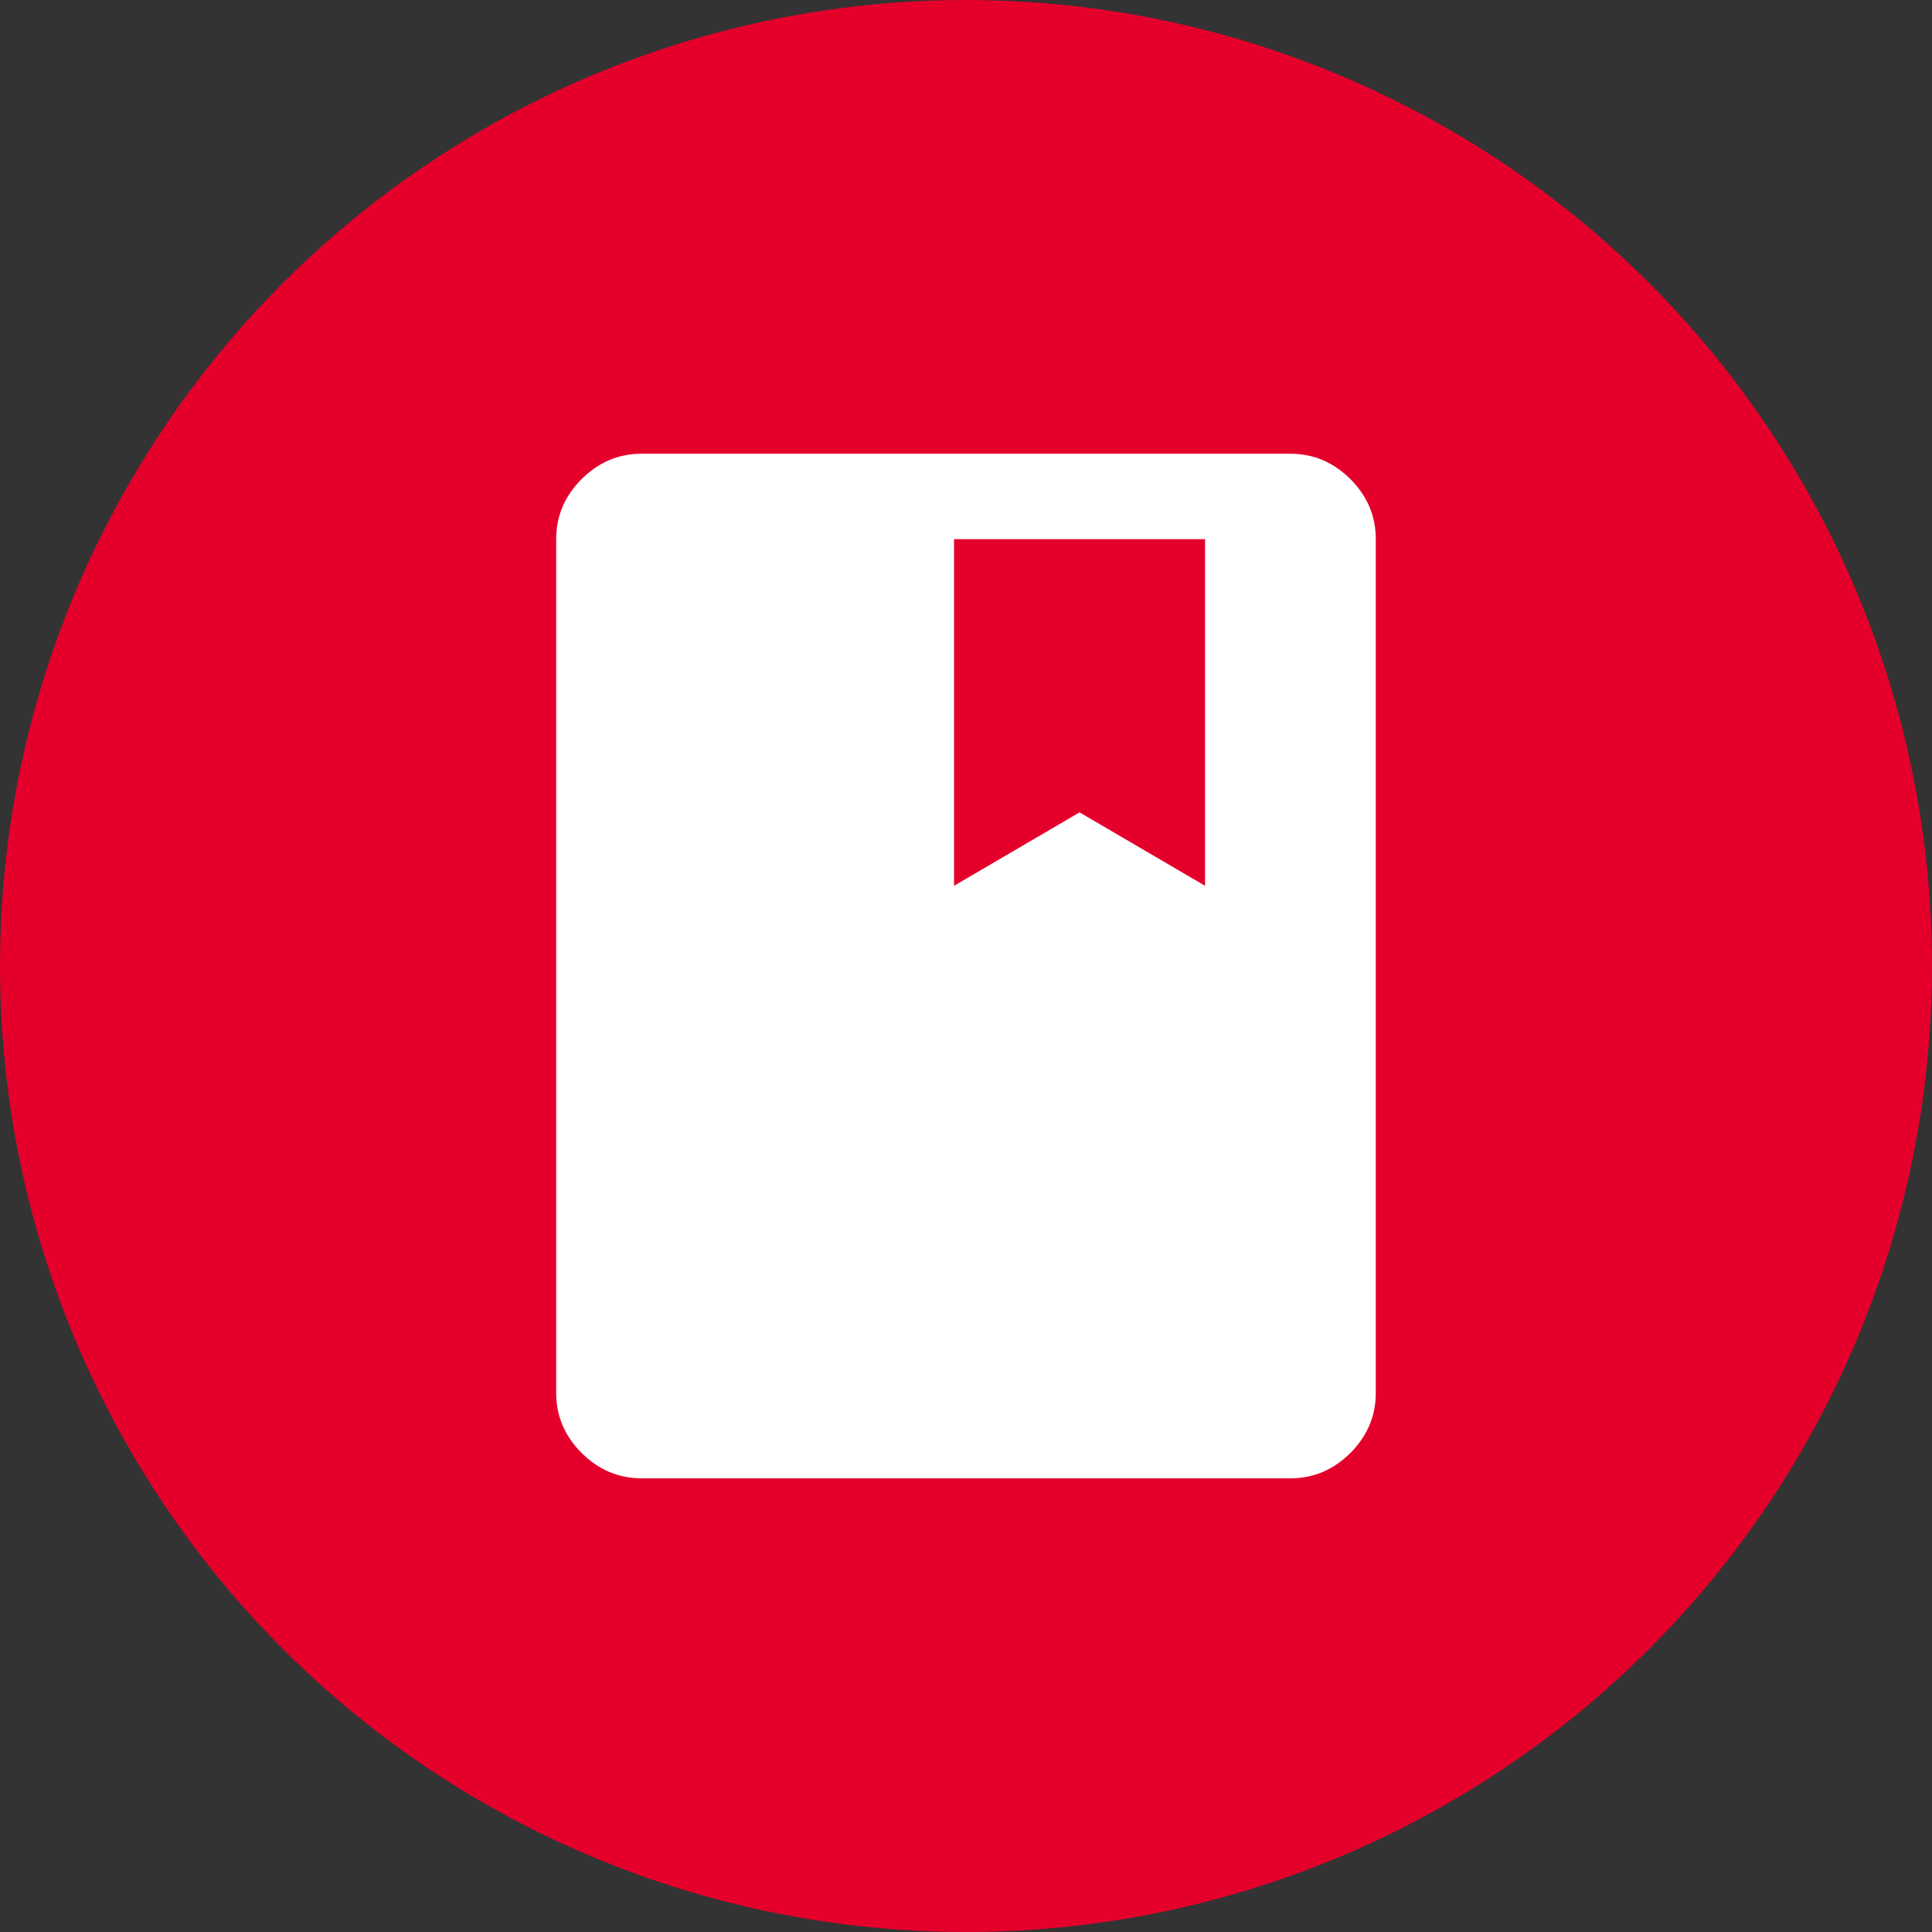
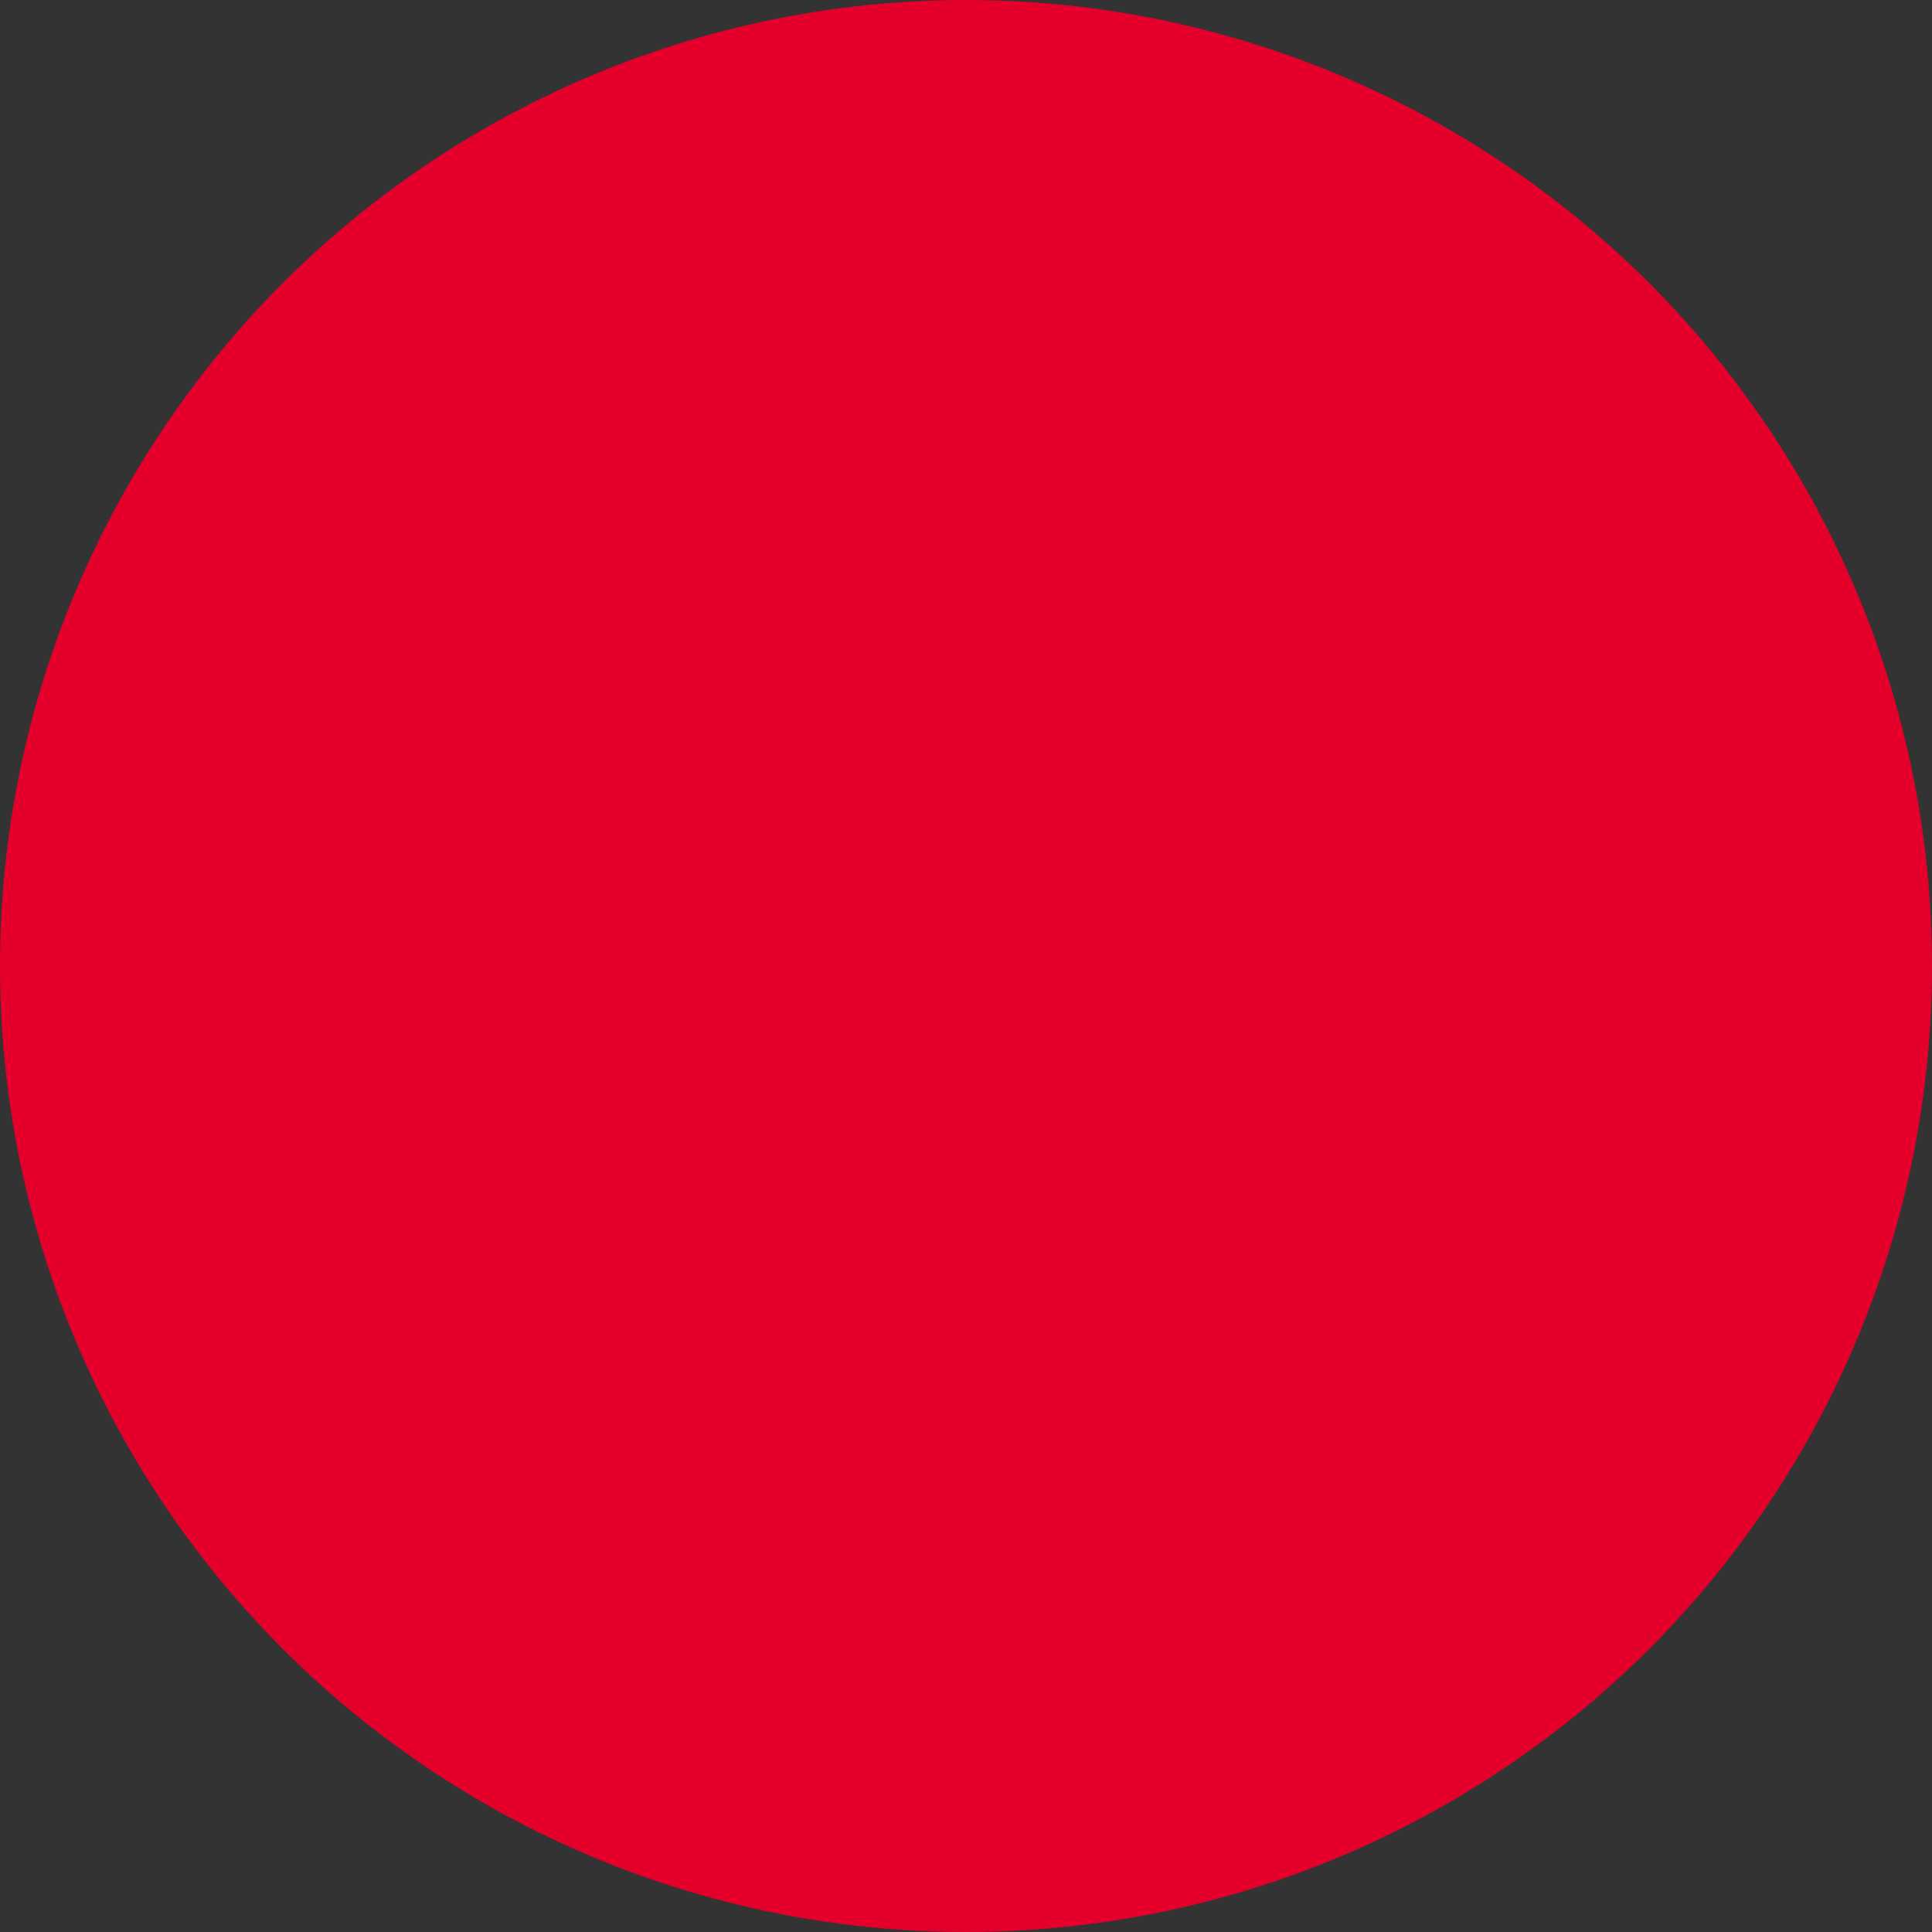
<svg xmlns="http://www.w3.org/2000/svg" width="48" height="48" viewBox="0 0 48 48" fill="none">
  <rect x="0" y="0" width="48" height="48" fill="#333333" stroke="none" />
  <circle cx="24" cy="24" r="24" fill="#E4002B" />
-   <path d="M15.939 36.728C15.367 36.728 14.87 36.518 14.449 36.097C14.028 35.676 13.818 35.179 13.818 34.607V13.395C13.818 12.822 14.028 12.325 14.449 11.904C14.87 11.484 15.367 11.273 15.939 11.273H32.06C32.633 11.273 33.13 11.484 33.551 11.904C33.971 12.325 34.181 12.822 34.181 13.395V34.607C34.181 35.179 33.971 35.676 33.551 36.097C33.13 36.518 32.633 36.728 32.06 36.728H15.939ZM23.703 22.007L26.821 20.183L29.939 22.007V13.395H23.703V22.007Z" fill="white" />
</svg>